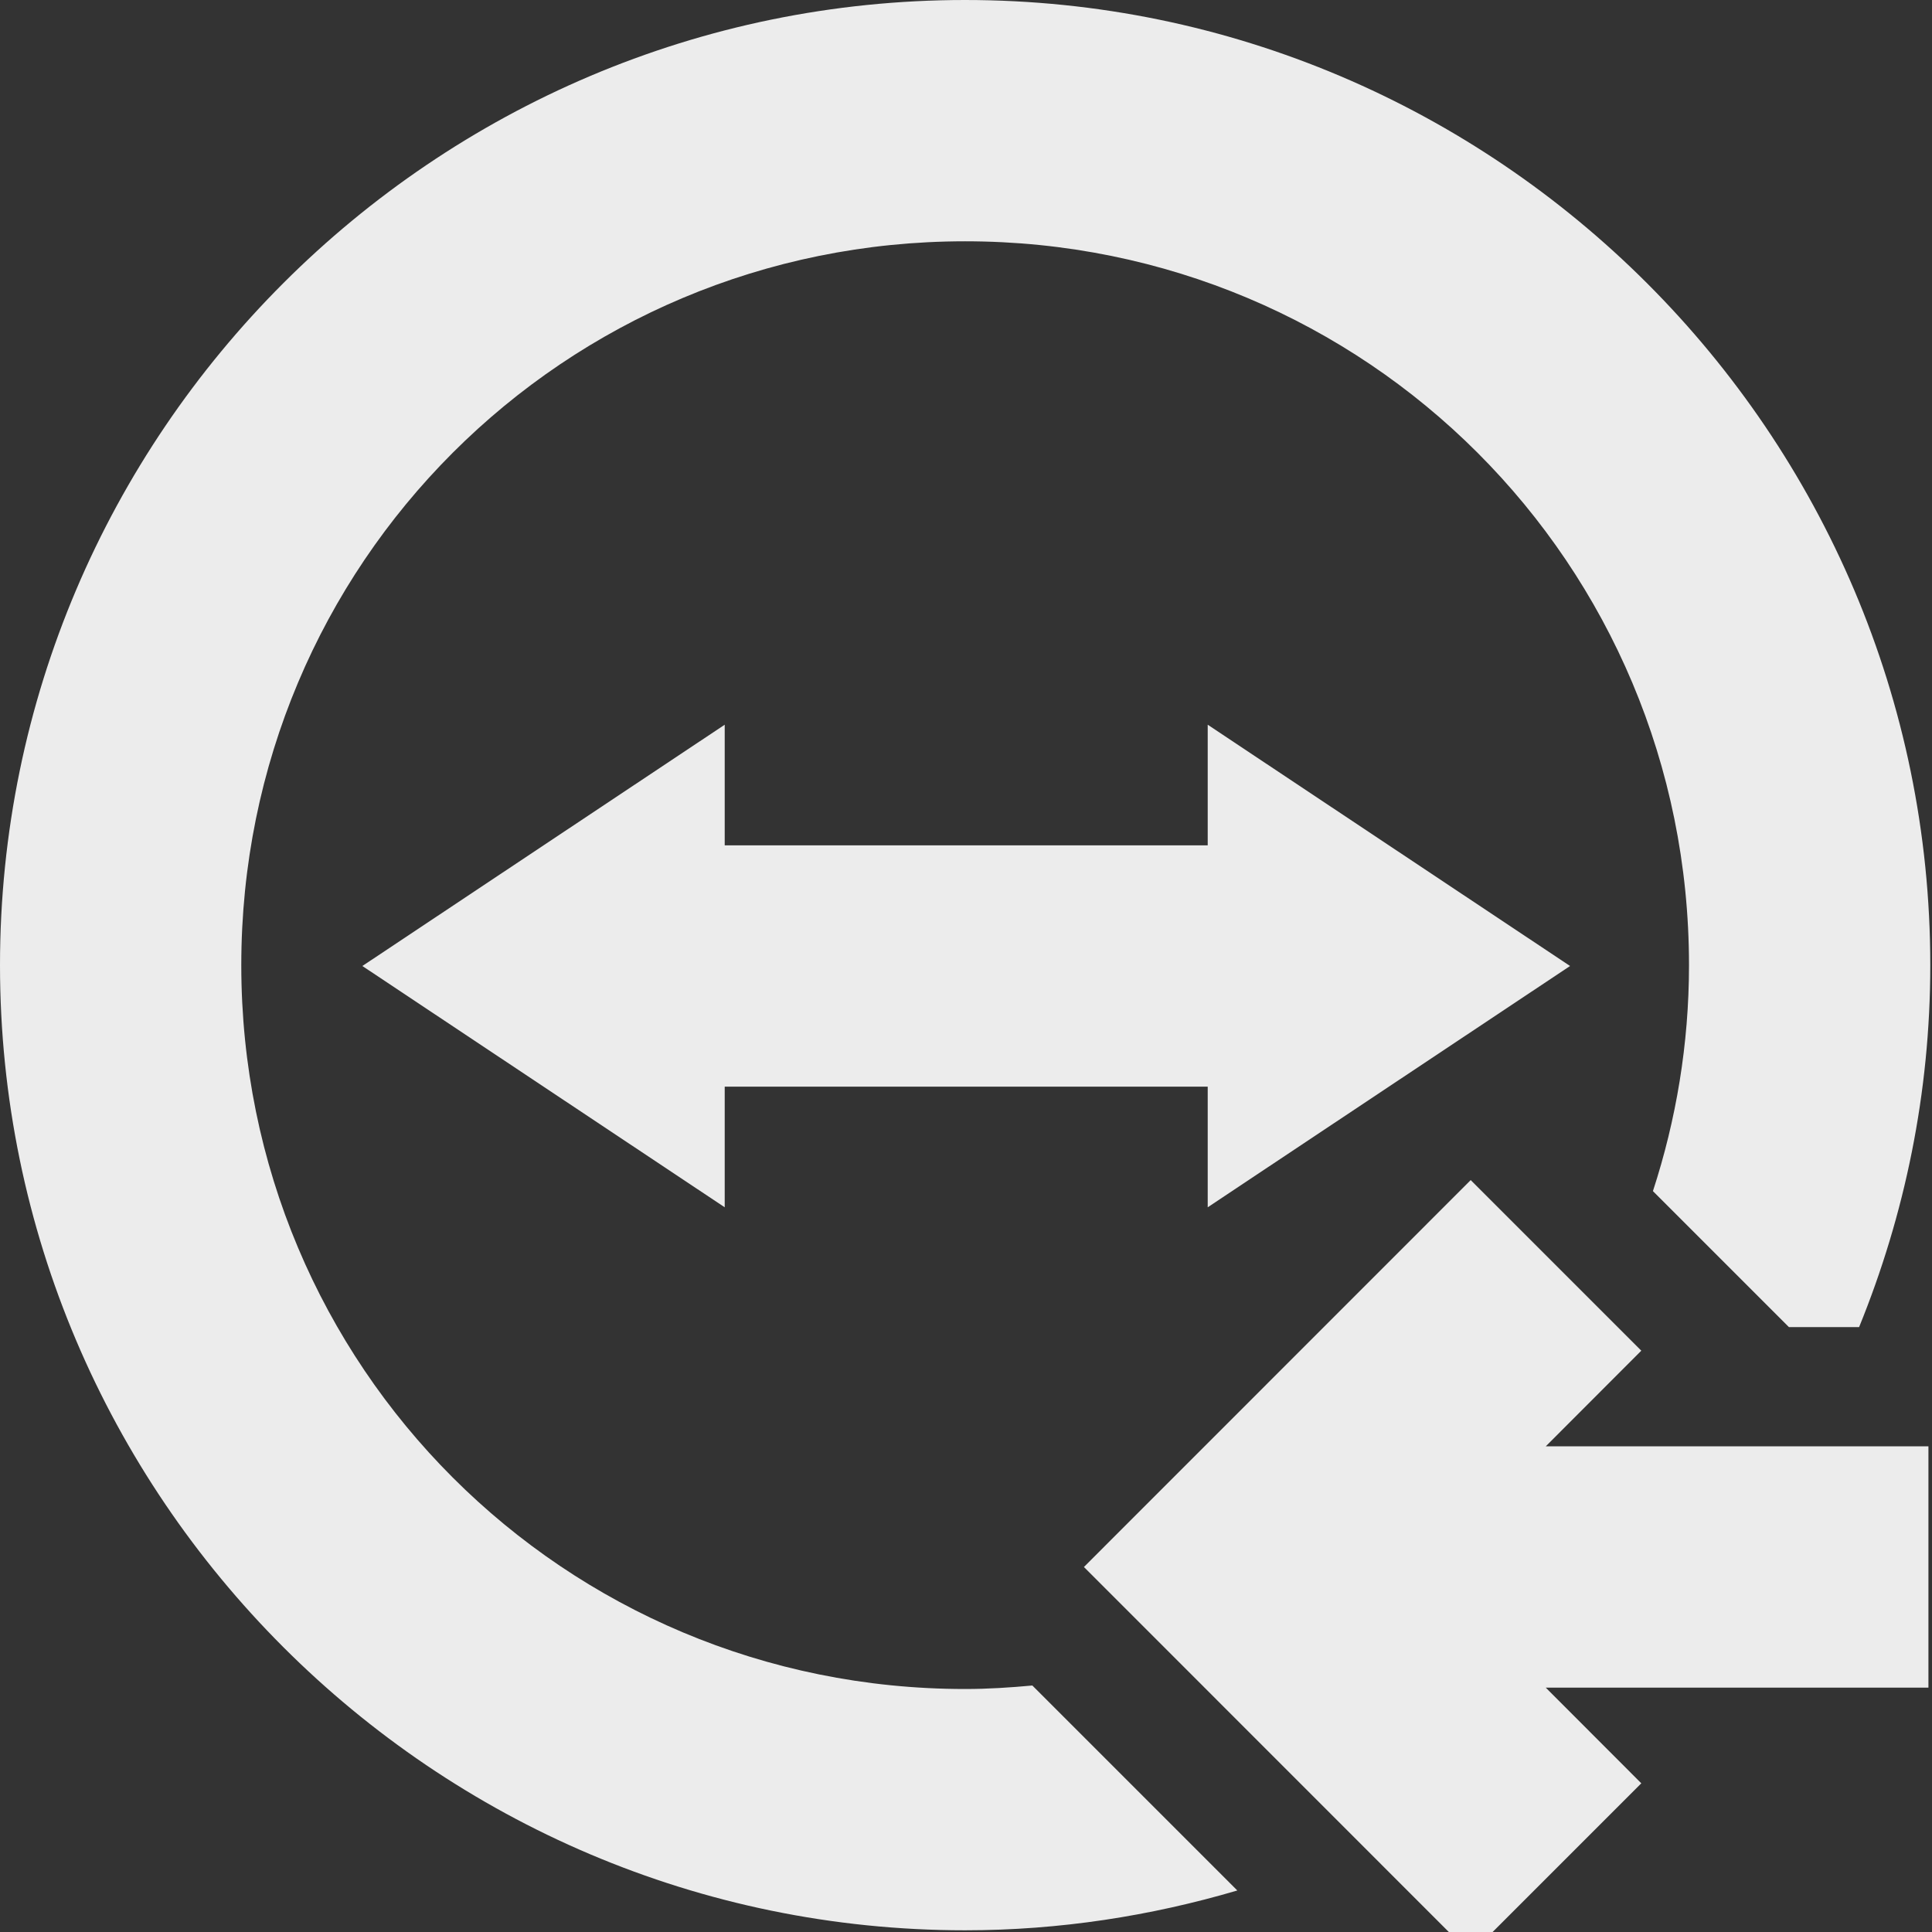
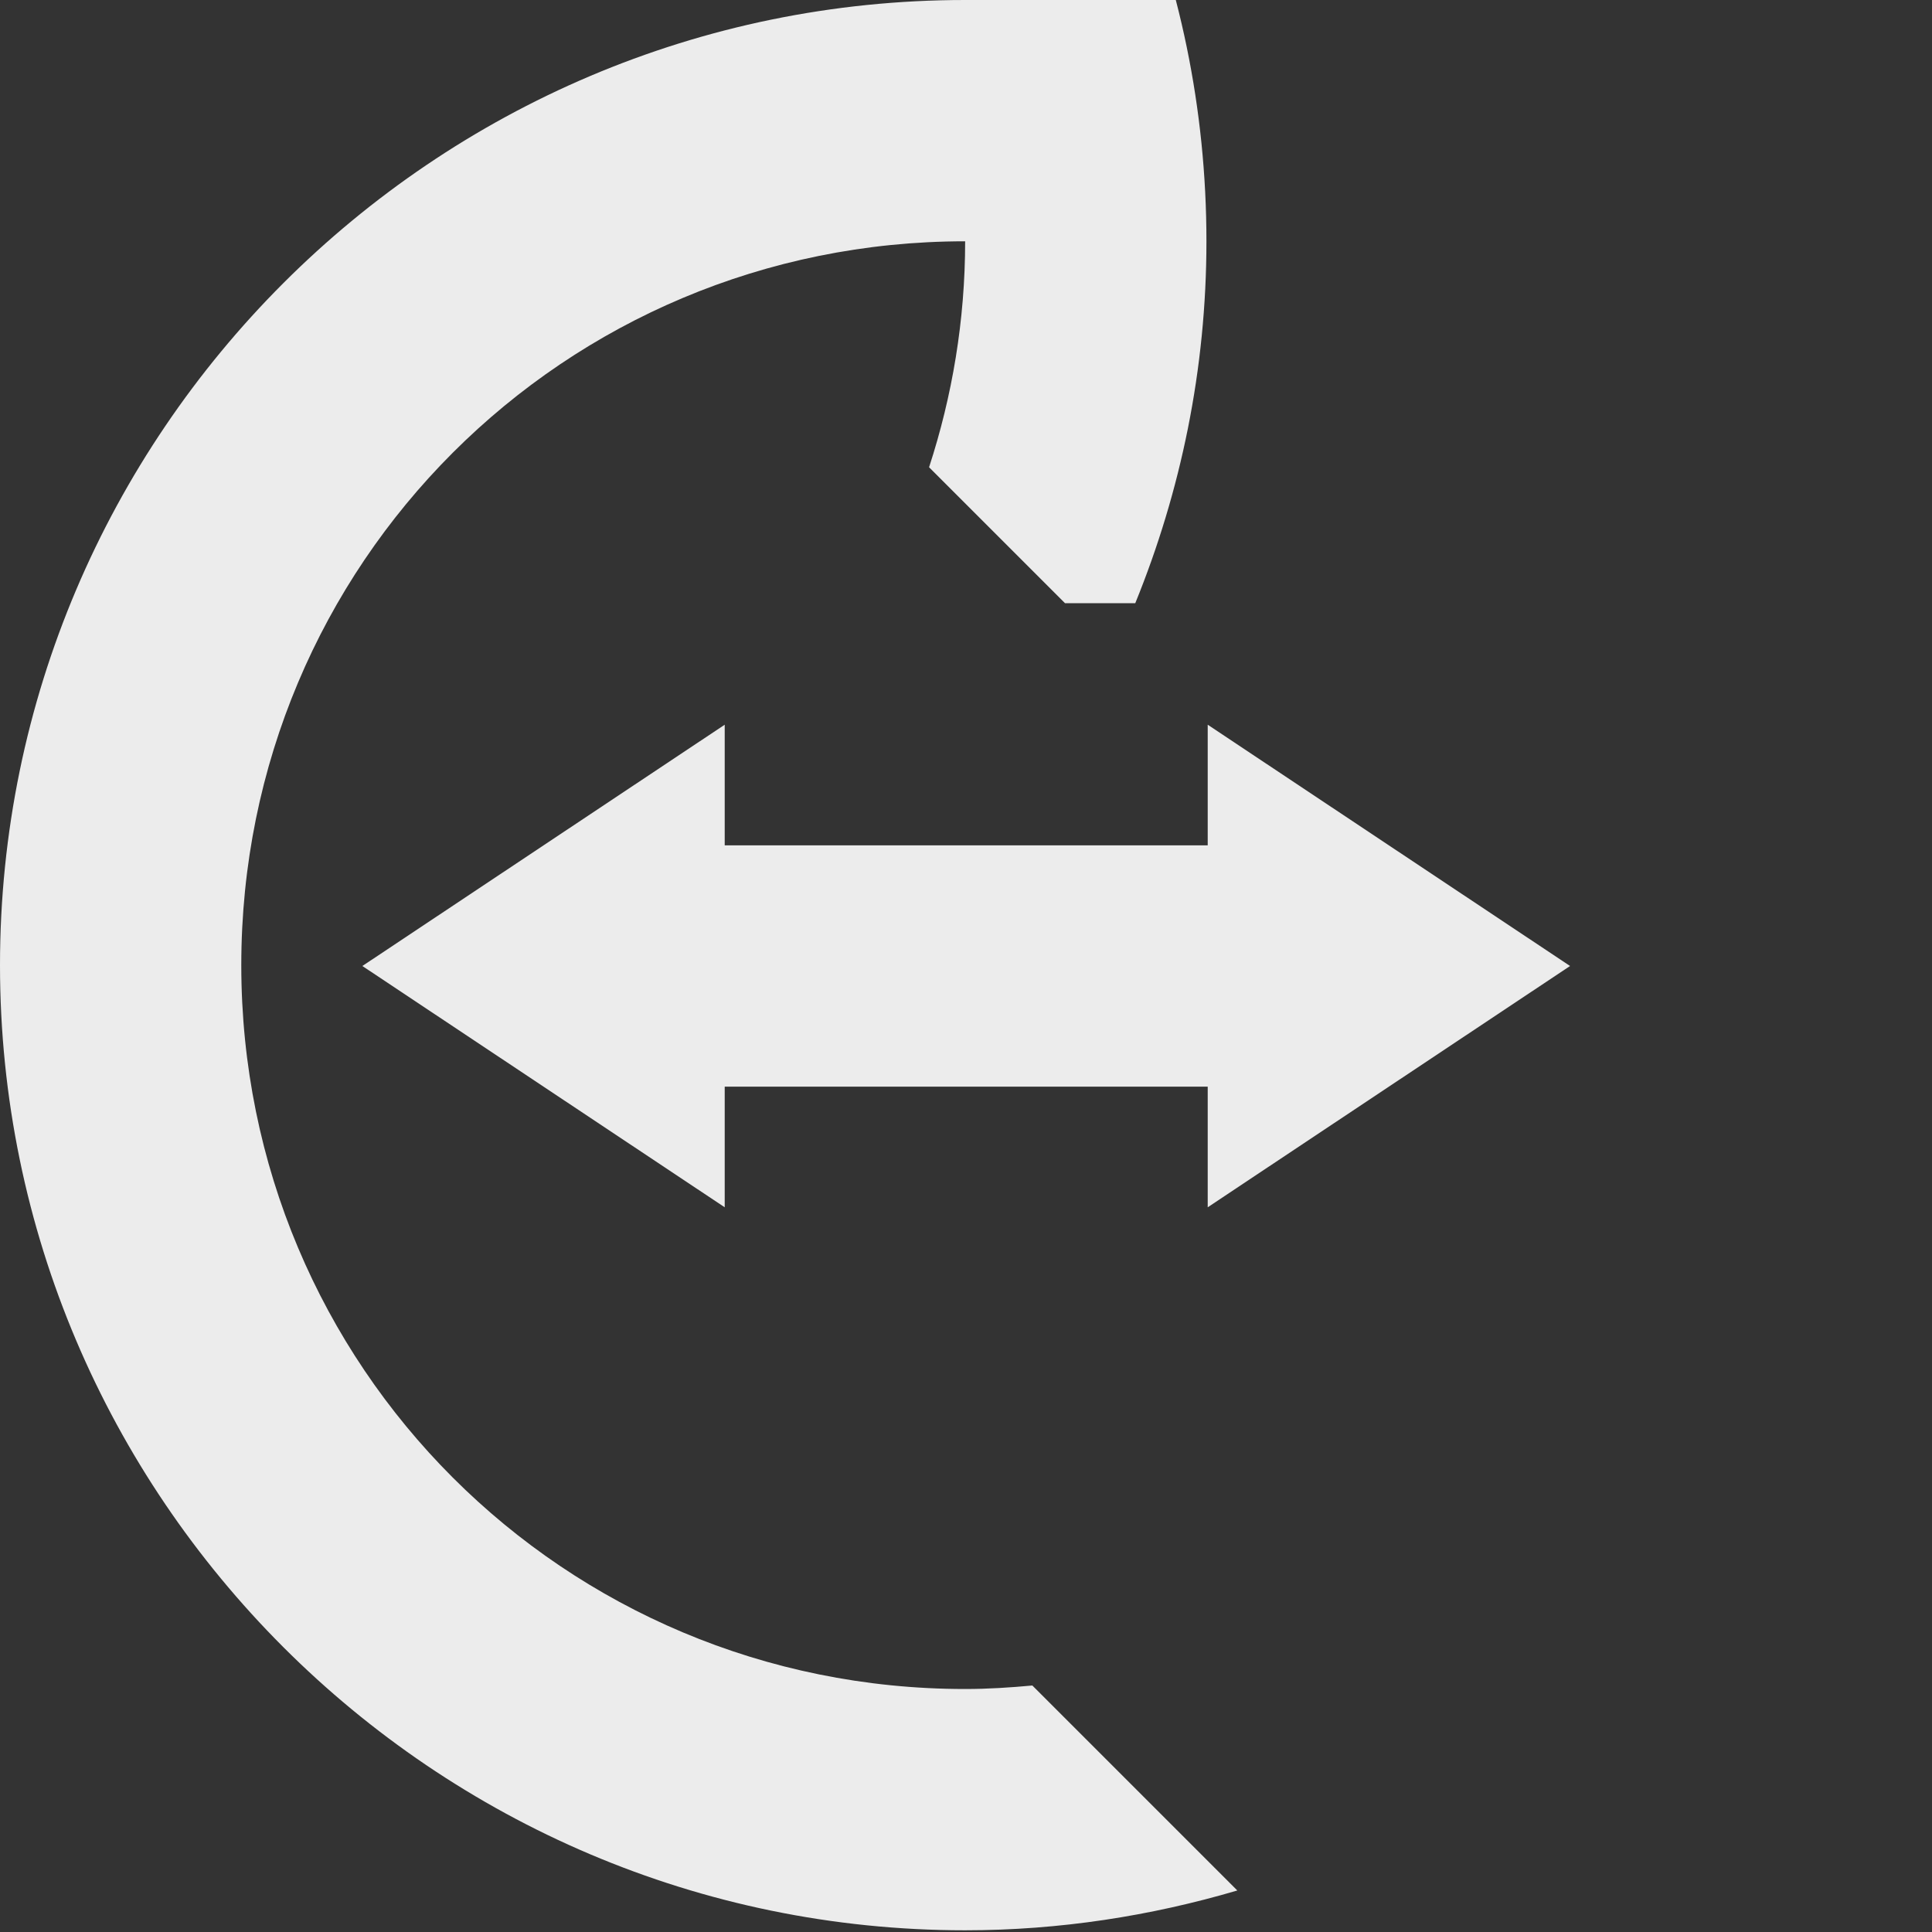
<svg xmlns="http://www.w3.org/2000/svg" width="16" viewBox="0 0 4.516 4.516" height="16">
  <rect x="0" y="0" width="4.516" height="4.516" fill="#333333" stroke="none" />
  <g transform="matrix(0.282,0,0,0.282,-5.454,-3.815)">
-     <path d="m 31.531 23.31 1.414 1.414 -0.792 0.793 3.172 0 0 2 -3.172 0 0.792 0.793 -1.414 1.414 -3.206 -3.207 z" style="fill:#ececec;opacity:1;fill-opacity:1;stroke:none;fill-rule:nonzero" />
-   </g>
+     </g>
  <g>
-     <path d="m 8 0 c -4.406 0 -8 3.594 -8 8 c 0 4.406 3.594 8 8 8 c 0.783 0 1.54 -0.119 2.256 -0.33 l -1.699 -1.699 c -0.184 0.017 -0.369 0.029 -0.557 0.029 c -3.326 0 -6 -2.674 -6 -6 c 0 -3.326 2.674 -6 6 -6 c 3.326 0 6 2.674 6 6 c 0 0.655 -0.107 1.284 -0.299 1.873 l 1.127 1.127 l 0.582 0 c 0.378 -0.928 0.59 -1.94 0.59 -3 c 0 -4.406 -3.594 -8 -8 -8 z" transform="scale(0.282,0.282)" mix-blend-mode="normal" isolation="auto" white-space="normal" solid-opacity="1" solid-color="#000000" style="visibility:visible;shape-rendering:auto;color-interpolation-filters:linearRGB;fill:#ececec;opacity:1;image-rendering:auto;fill-opacity:1;stroke:none;display:inline;color:#000;fill-rule:nonzero;color-rendering:auto;color-interpolation:sRGB" />
+     <path d="m 8 0 c -4.406 0 -8 3.594 -8 8 c 0 4.406 3.594 8 8 8 c 0.783 0 1.54 -0.119 2.256 -0.33 l -1.699 -1.699 c -0.184 0.017 -0.369 0.029 -0.557 0.029 c -3.326 0 -6 -2.674 -6 -6 c 0 -3.326 2.674 -6 6 -6 c 0 0.655 -0.107 1.284 -0.299 1.873 l 1.127 1.127 l 0.582 0 c 0.378 -0.928 0.59 -1.94 0.59 -3 c 0 -4.406 -3.594 -8 -8 -8 z" transform="scale(0.282,0.282)" mix-blend-mode="normal" isolation="auto" white-space="normal" solid-opacity="1" solid-color="#000000" style="visibility:visible;shape-rendering:auto;color-interpolation-filters:linearRGB;fill:#ececec;opacity:1;image-rendering:auto;fill-opacity:1;stroke:none;display:inline;color:#000;fill-rule:nonzero;color-rendering:auto;color-interpolation:sRGB" />
    <path d="m 0.847 2.258 0.847 -0.564 0 0.282 1.129 0 0 -0.282 0.847 0.564 -0.847 0.564 0 -0.282 -1.129 0 0 0.282 z" style="fill:#ececec;fill-opacity:1;stroke:none;fill-rule:evenodd" />
  </g>
</svg>